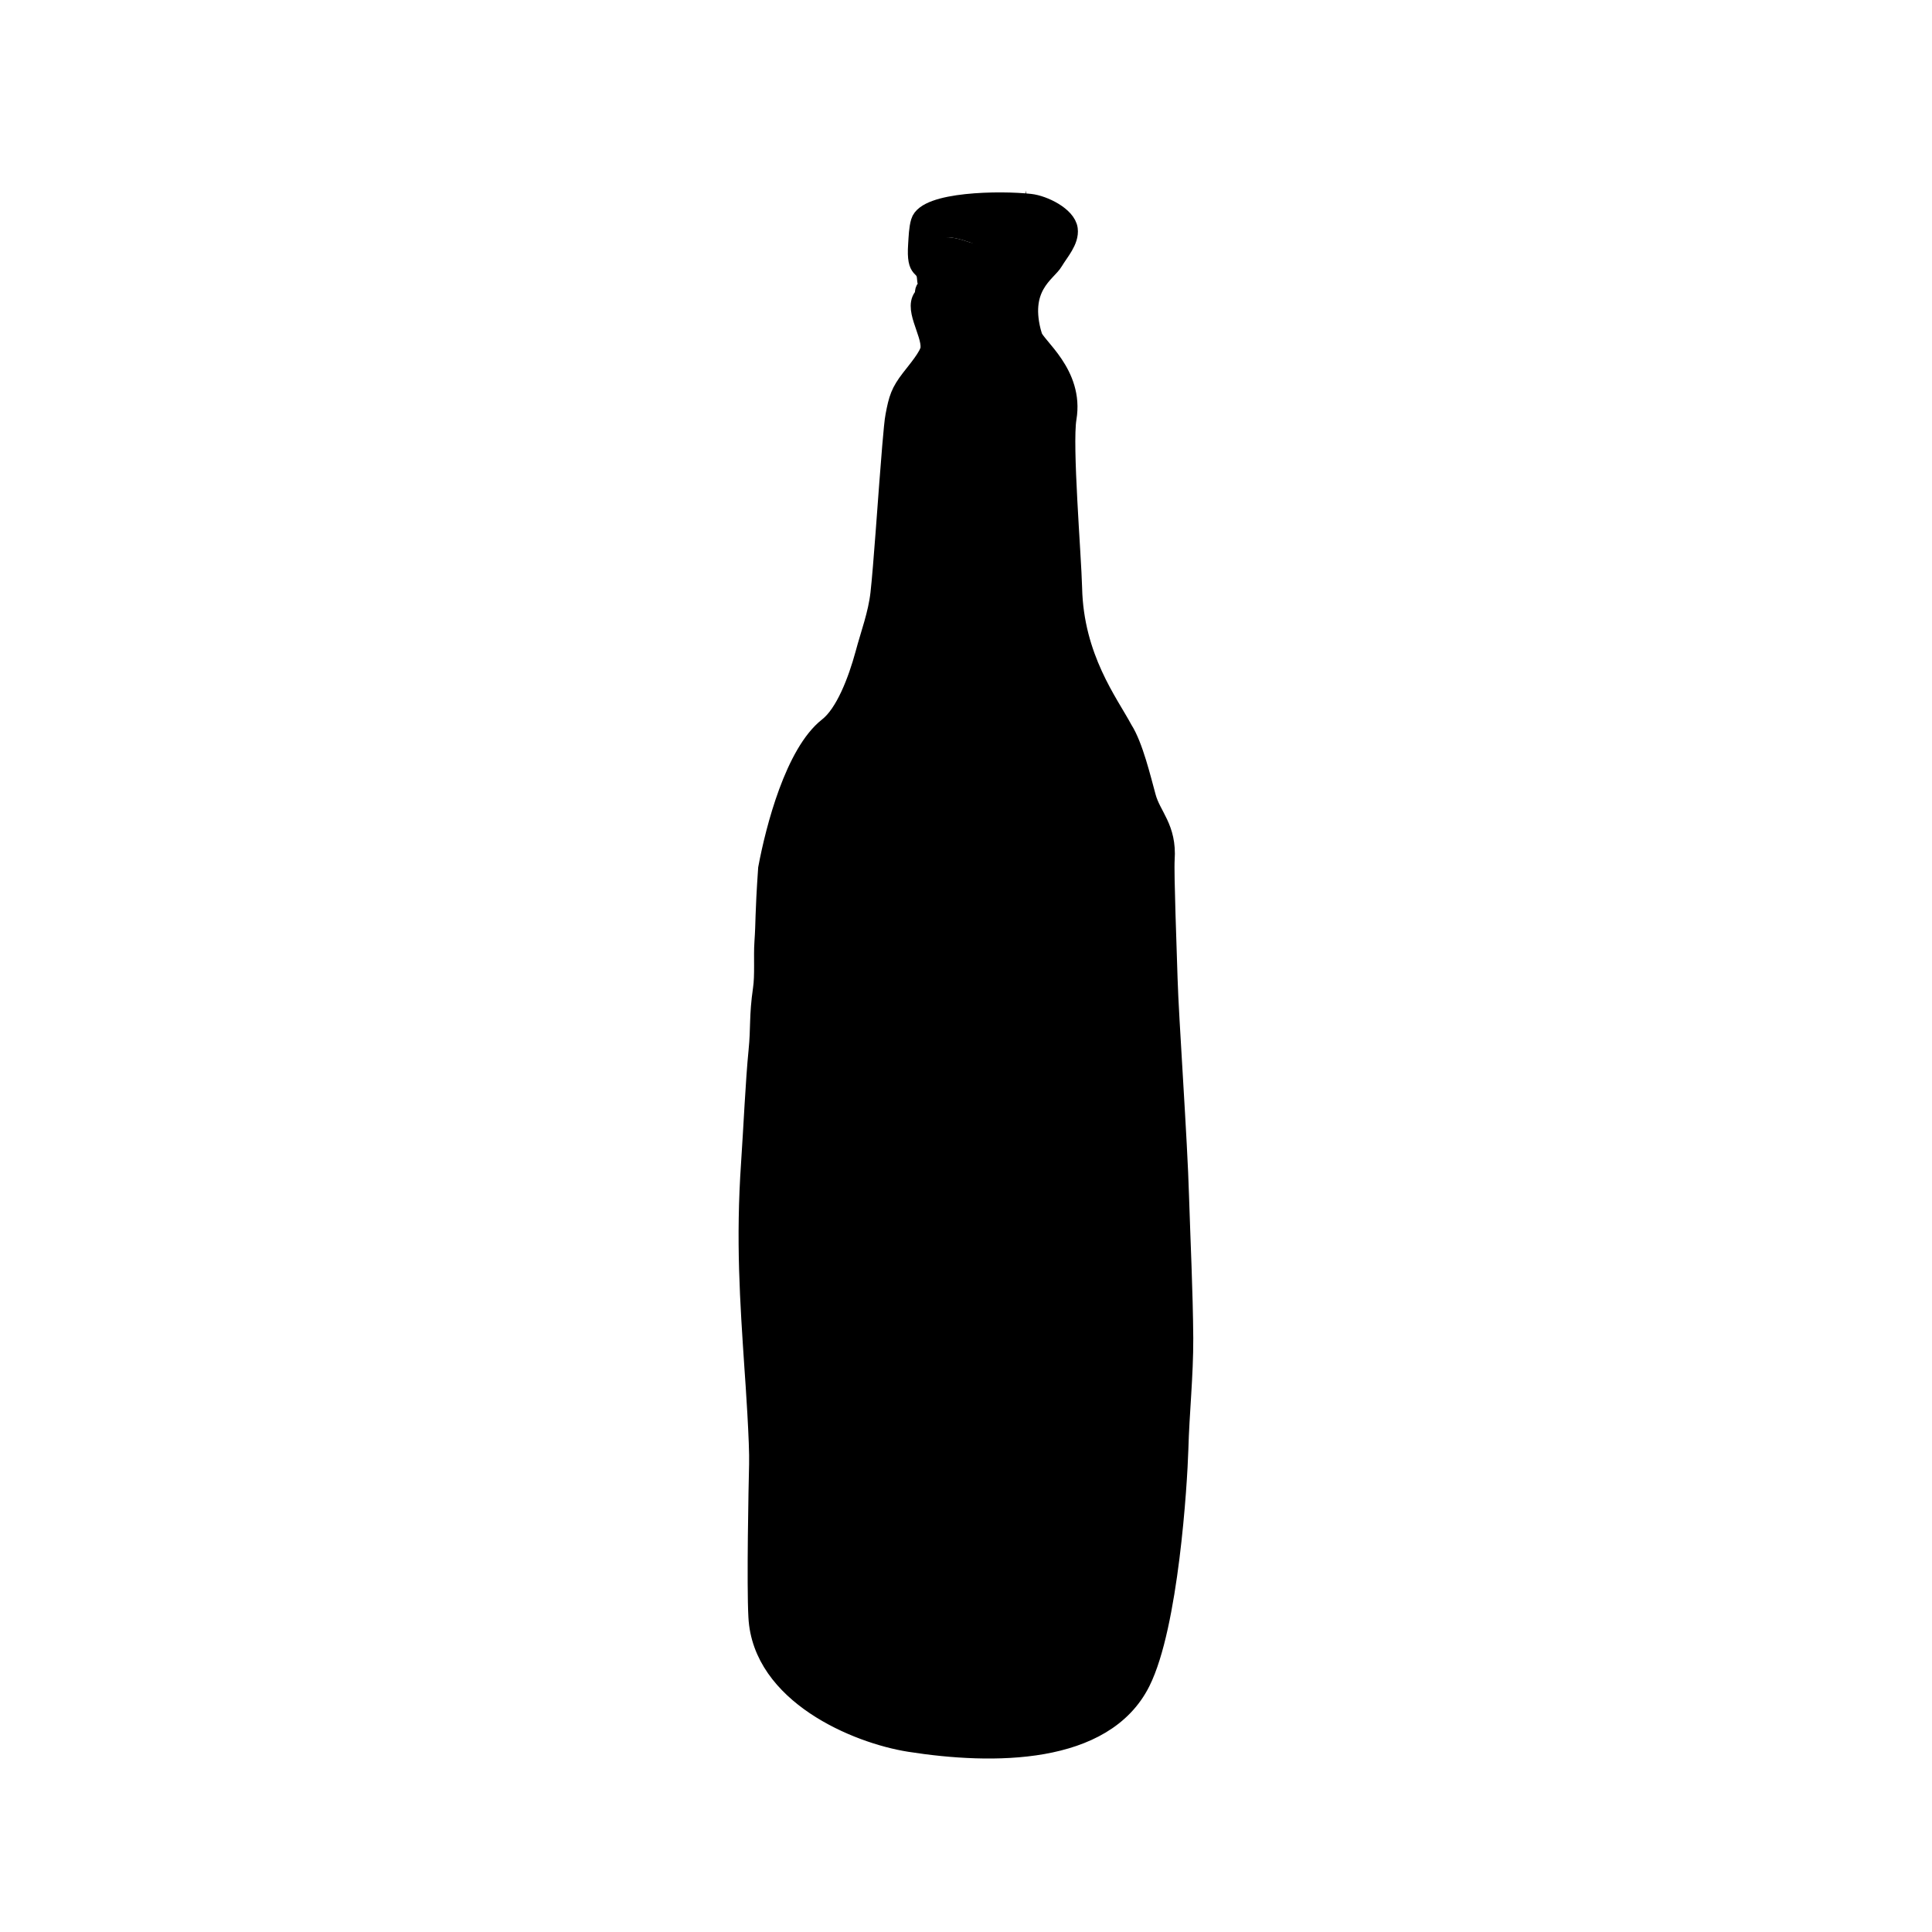
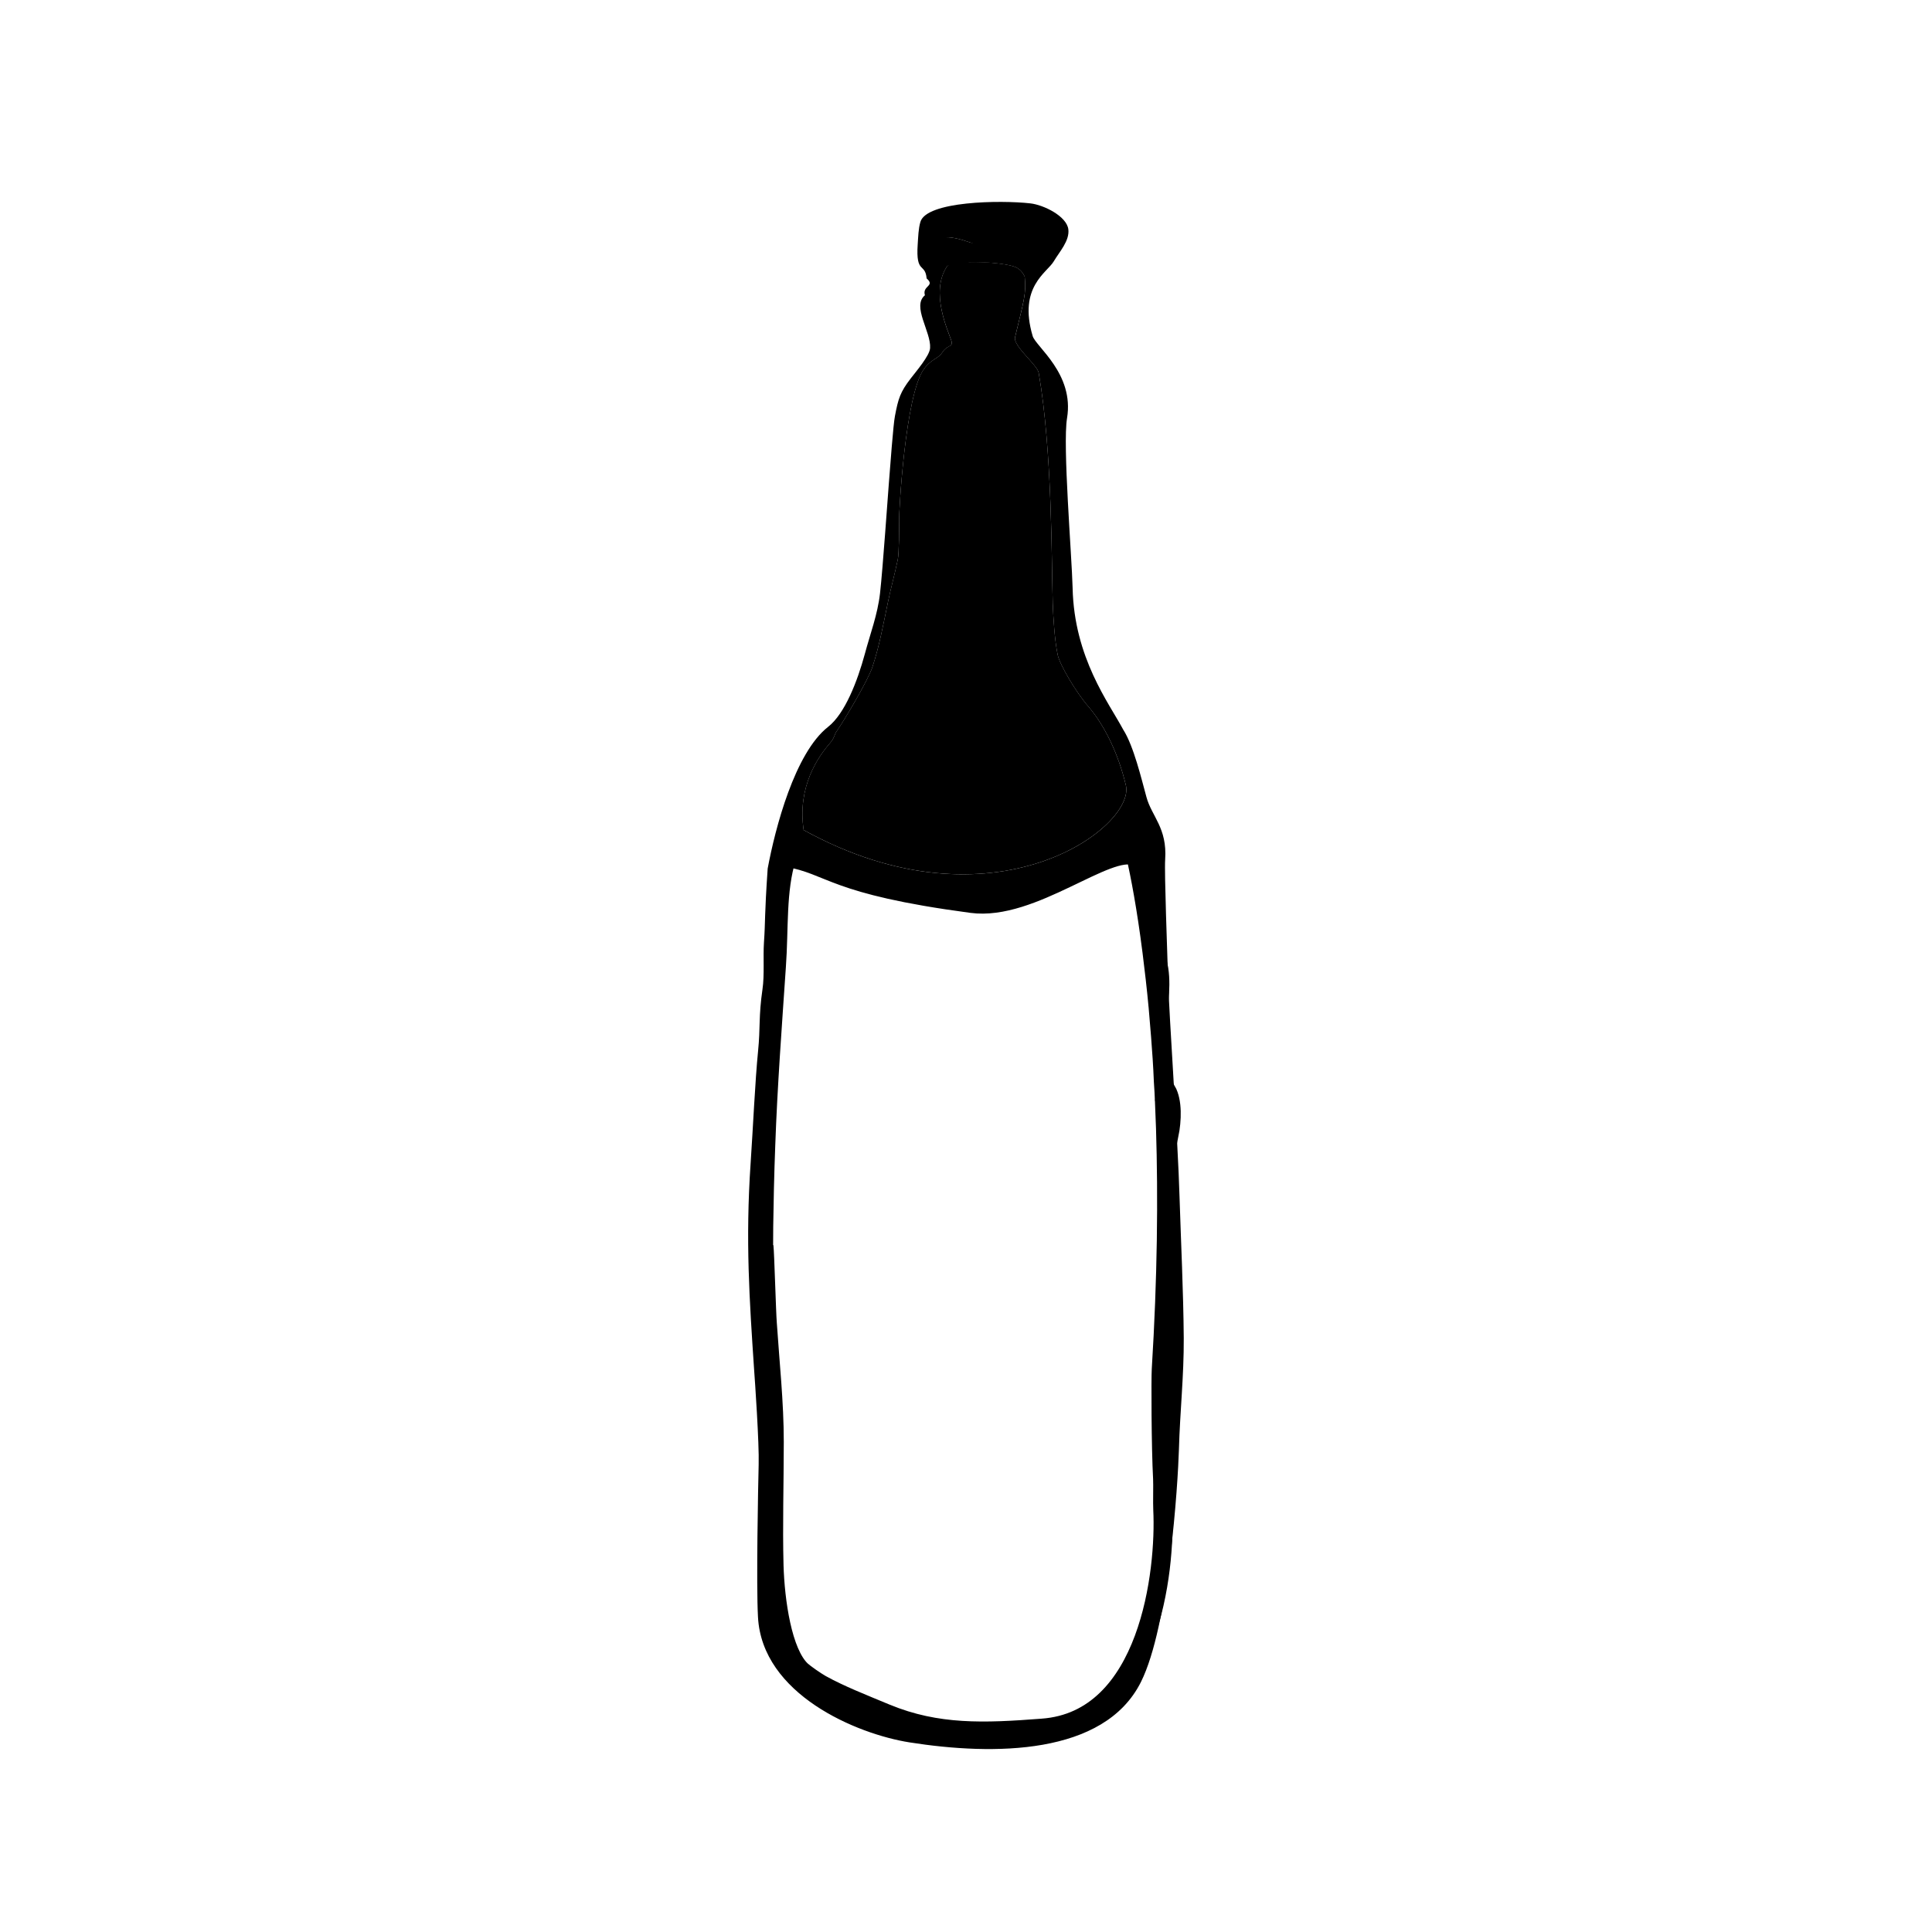
<svg xmlns="http://www.w3.org/2000/svg" width="800px" height="800px" version="1.1" viewBox="144 144 512 512">
  <defs>
    <clipPath id="f">
      <path d="m275 299h250v352.9h-250z" />
    </clipPath>
    <clipPath id="e">
-       <path d="m285 148.09h229v298.91h-229z" />
-     </clipPath>
+       </clipPath>
    <clipPath id="d">
      <path d="m319 148.09h144v134.91h-144z" />
    </clipPath>
    <clipPath id="c">
      <path d="m320 148.09h153v135.91h-153z" />
    </clipPath>
    <clipPath id="b">
      <path d="m319 148.09h172v134.91h-172z" />
    </clipPath>
    <clipPath id="a">
      <path d="m271 148.09h258v503.81h-258z" />
    </clipPath>
  </defs>
  <path d="m456.43 528.06c-0.281 9.32-2.637 46.785-10.066 61.676-9.766 19.531-39.203 19.492-61.289 16.02-14.137-2.227-39.125-12.766-40.203-33.242-0.48-8.566 0.035-34.586 0.18-40.387 0.172-5.492-0.996-22.391-1.211-25.23-1.223-18.312-2.316-34.145-0.918-54.652 0.621-9.098 1.18-21.734 1.98-29.762 0.625-6.219 0.109-9.035 1.164-16.332 0.555-3.699 0.137-8.676 0.387-12.344 0.418-6.133 0.098-6.559 0.988-19.629 1.996-10.723 7.188-30.617 15.992-37.539 4.481-3.481 7.801-12.141 9.754-19.332 1.426-5.356 3.387-10.422 4.027-16.086 0.762-6.715 2.098-26.32 2.328-28.98 0.352-4.418 1.188-15.926 1.633-18.016 0.867-4.586 1.391-6.316 4.16-9.914 1.387-1.824 5.059-6.066 5.148-8.082 0.293-4.273-4.898-11.09-1.371-13.98-0.785-2.578 2.836-2.383 0.453-4.465-0.367-4.219-2.906-1.059-2.367-8.996 0.141-2.062 0.188-4.176 0.711-5.961 1.594-5.547 21.25-5.824 29.121-4.934 3.559 0.395 9.617 3.379 10.086 6.848 0.398 3.059-2.379 6-3.863 8.523-1.77 3.008-9.445 6.727-5.594 19.77 0.816 2.832 11.082 9.996 9.117 21.781-1.188 7.09 1.258 36.344 1.477 44.996 0.402 18.559 9.684 30.555 13.395 37.523 2.785 4.332 4.863 13.16 6.156 17.84 1.367 5.144 5.551 8.207 4.977 16.602-0.242 3.566 0.578 24.832 0.77 31.613 0.297 10.473 2.625 42.949 3.031 57.676 0.383 12.148 1.023 24.965 1.125 37.594 0.051 9.949-1.016 19.672-1.277 29.402zm-36.25 73.934c28.414-2 32.789-41.695 31.977-57.914-0.098-1.57 0.047-6.609-0.047-8.23-0.449-8.211-0.492-26.797-0.352-28.91 1.5-24.238 1.691-45.586 1.129-63.902 0.203 0.719 0.52 1.301 0.941 1.734 0.777-3.934 0.957-8.82-0.664-11.707-0.211 0.898-0.434 1.891-0.555 2.941-0.074-1.824-0.156-3.648-0.293-5.371 0.188 0.215 0.371 0.43 0.613 0.598-0.957-3.754 0.289-9.422-1.359-12.617-0.223-2.641-0.453-5.231-0.641-7.668 0.676-4.75 0.91-11.855-1.629-14.656-1.512-11.922-3.152-20.414-4.281-25.336-7.512-3.141-27.457 14.641-43.523 12.484-37.332-4.969-36.781-10.082-49.004-12.234-2.766 8.75-1.996 18.902-2.731 28.949-1.062 15.582-2.277 31.91-2.812 47.176-0.609 15.613-0.695 33.129-0.48 27.035l0.004-0.051c0.195 1.527 0.664 17.668 0.883 20.41 0.699 10.5 1.848 21.035 1.844 31.434-0.004 11.211-0.344 22.047-0.066 32.77 0.273 9.309 2.16 23.074 7.246 27.816 0.953 0.871 3.793 2.836 5.203 3.637 4.961 2.762 10.914 5.09 17.297 7.742 13.516 5.559 26.02 5.051 41.301 3.871zm-63.199-238.02c50.129 27.609 87.965-0.715 85.391-11.848-2-8.418-5.68-15.941-9.941-20.879-2.953-3.332-7.633-11.023-8.152-13.785-0.797-3.844-1.152-9.773-1.293-13.574-0.328-10.727-0.086-40.203-3.715-61.051-0.312-2.09-6.836-7.133-6.273-9.465 2.332-9.738 3.004-11.461 2.559-16.035-0.527-1.148-1.316-2.211-2.949-2.727-4.102-1.34-16.547-1.734-17.68 0.055-4.504 6.812 0.352 17.043 1.188 19.625 0.527 1.855-1.023 0.941-2.438 3.168-1.074 1.641-2.996 1.762-4.84 4.367-4.969 6.934-6.629 37.977-6.566 40.004 0.023 1.82 0 8.887-0.363 10.531-0.969 4.578-1.895 7.801-2.578 11.133-1.273 6.125-2.324 11.809-4.102 17.195-1.152 3.606-7.769 14.672-9.551 17.176-0.504 0.727-0.637 1.875-1.672 3.019-3.168 3.613-8.766 11.613-7.023 23.09zm60.395-154.75c2.086-1.727 1.727-2.41 2.242-5.5-5.008-2.867-28.098-5.602-28.469 1.34-0.082 1.203-0.051 2.215 0.07 3.391-0.336 0.484-0.629 1.066-0.781 1.812 0.332 0.277 0.676 0.5 1.062 0.73l0.051 0.004c2.629 1.391 6.352 0.887 9.352-0.121 3.066 0.211 6.359 0.082 8.992-0.047 2.891-0.203 5.715-0.164 7.481-1.609z" />
-   <path d="m346.47 474.3-0.004 0.051c-0.211 6.098-0.133-11.422 0.48-27.035 0.535-15.266 1.754-31.594 2.812-47.176 0.734-10.051-0.035-20.203 2.731-28.949 12.227 2.144 11.672 7.262 49.004 12.234 16.062 2.156 36.012-15.625 43.523-12.484 1.129 4.926 2.769 13.422 4.281 25.336 0.004-0.102-0.09-0.156-0.188-0.266-0.016 6.16-0.676 12.832 1.402 17.215 0.145-0.645 0.301-1.445 0.406-2.297 0.188 2.438 0.414 5.027 0.641 7.668-0.125-0.363-0.352-0.73-0.641-1.004 0.797 4.602-0.91 10.387 1.387 13.023 0.137 1.727 0.211 3.551 0.293 5.371-0.316 2.453-0.348 5.129 0.277 7.039 0.57 18.32 0.371 39.664-1.129 63.902-0.145 2.109-0.102 20.695 0.352 28.91 0.09 1.621-0.051 6.66 0.047 8.23 0.812 16.211-3.562 55.914-31.977 57.914-15.281 1.18-27.789 1.688-41.297-3.879-6.383-2.656-12.332-4.984-17.297-7.742-1.41-0.801-4.258-2.766-5.203-3.637-5.078-4.742-6.969-18.504-7.246-27.816-0.277-10.727 0.055-21.559 0.066-32.77 0-10.402-1.148-20.934-1.844-31.434-0.219-2.738-0.68-18.875-0.879-20.406z" />
  <path d="m453.16 433.05c1.621 2.887 1.441 7.773 0.664 11.707-0.422-0.434-0.742-1.008-0.941-1.734-0.09-2.379-0.18-4.762-0.277-7.039 0.121-1.047 0.344-2.039 0.555-2.934z" />
  <path d="m452.61 436c0.098 2.277 0.188 4.66 0.277 7.039-0.625-1.91-0.594-4.586-0.277-7.039z" />
  <path d="m452.93 431.22c-0.242-0.168-0.43-0.383-0.613-0.598-0.168-4.203-0.449-8.211-0.746-12.02 1.648 3.195 0.402 8.871 1.359 12.617z" />
  <path d="m451.57 418.61c0.297 3.809 0.578 7.812 0.746 12.02-2.297-2.629-0.59-8.422-1.387-13.023 0.285 0.273 0.512 0.641 0.641 1.004z" />
  <path d="m449.3 396.28c2.535 2.801 2.301 9.906 1.629 14.656-0.492-5.336-1.074-10.223-1.629-14.656z" />
  <path d="m450.93 410.94c-0.109 0.852-0.262 1.648-0.406 2.297-2.074-4.383-1.414-11.055-1.402-17.215 0.098 0.105 0.191 0.168 0.188 0.266 0.547 4.43 1.129 9.316 1.621 14.652z" />
  <path d="m442.37 352.12c2.574 11.133-35.262 39.457-85.391 11.848-1.742-11.48 3.856-19.48 7.027-23.105 1.039-1.145 1.168-2.293 1.672-3.019 1.789-2.504 8.398-13.566 9.551-17.176 1.785-5.379 2.828-11.07 4.102-17.195 0.68-3.336 1.605-6.555 2.578-11.133 0.363-1.641 0.395-8.711 0.363-10.531-0.066-2.023 1.598-33.07 6.566-40.004 1.844-2.602 3.773-2.719 4.84-4.367 1.414-2.227 2.969-1.316 2.438-3.168-0.836-2.578-5.691-12.812-1.188-19.625 1.133-1.793 13.578-1.395 17.68-0.055 1.633 0.516 2.418 1.578 2.949 2.727 0.441 4.574-0.227 6.297-2.559 16.035-0.562 2.332 5.961 7.375 6.273 9.465 3.629 20.852 3.387 50.324 3.715 61.051 0.145 3.797 0.5 9.73 1.293 13.574 0.52 2.762 5.195 10.453 8.152 13.785 4.262 4.957 7.938 12.477 9.938 20.895z" />
  <path d="m419.62 203.73c-0.516 3.094-0.156 3.777-2.242 5.5-1.762 1.445-4.59 1.406-7.481 1.613-2.637 0.121-5.926 0.25-8.992 0.047 1.344-0.465 2.492-0.992 3.438-1.48-3.805-1.27-10.555-4.41-13.113-0.945-0.121-1.168-0.156-2.18-0.07-3.391 0.363-6.945 23.453-4.211 28.461-1.344z" />
  <path d="m404.33 209.4c-0.941 0.488-2.09 1.02-3.438 1.48-2.715-0.188-5.309-0.613-7.164-1.598-1.16-1.543-1.832 1.742-2.188 1.719l-0.051-0.004c-0.047-0.055-0.039-0.156-0.074-0.359-0.098-0.816-0.145-1.527-0.207-2.188 2.566-3.461 9.32-0.32 13.121 0.949z" />
-   <path d="m400.9 210.88c-2.996 1.008-6.715 1.512-9.352 0.121 0.352 0.023 1.031-3.266 2.188-1.719 1.852 0.984 4.449 1.41 7.164 1.598z" />
+   <path d="m400.9 210.88z" />
  <path d="m391.42 210.64c0.035 0.207 0.031 0.309 0.074 0.359-0.387-0.227-0.727-0.453-1.062-0.73 0.152-0.746 0.441-1.336 0.781-1.812 0.062 0.656 0.113 1.367 0.207 2.184z" />
  <path transform="matrix(5.038 0 0 5.038 148.09 148.09)" d="m60.442 57.145c0.024-0.209 0.068-0.406 0.11-0.584 0.322 0.573 0.286 1.543 0.132 2.324-0.084-0.086-0.147-0.2-0.187-0.344" fill="none" stroke="#000000" stroke-miterlimit="10" />
-   <path transform="matrix(5.038 0 0 5.038 148.09 148.09)" d="m60.236 53.693c0.328 0.634 0.08 1.76 0.27 2.504-0.048-0.033-0.085-0.076-0.122-0.119" fill="none" stroke="#000000" stroke-miterlimit="10" />
  <path transform="matrix(5.038 0 0 5.038 148.09 148.09)" d="m59.787 49.262c0.503 0.556 0.457 1.966 0.323 2.909" fill="none" stroke="#000000" stroke-miterlimit="10" />
  <g clip-path="url(#f)">
    <path transform="matrix(5.038 0 0 5.038 148.09 148.09)" d="m39.376 64.749-7.75e-4 0.01c-0.042 1.21-0.026-2.267 0.095-5.366 0.106-3.03 0.348-6.271 0.558-9.364 0.146-1.995-0.007-4.01 0.542-5.746 2.427 0.426 2.317 1.441 9.727 2.428 3.188 0.428 7.148-3.101 8.639-2.478 0.224 0.978 0.55 2.664 0.85 5.029 0.11 0.88 0.225 1.85 0.323 2.909 0.037 0.484 0.082 0.998 0.127 1.522 0.059 0.756 0.115 1.551 0.148 2.386 0.027 0.343 0.042 0.705 0.058 1.066 0.019 0.452 0.037 0.925 0.055 1.397 0.113 3.636 0.074 7.873-0.224 12.684-0.029 0.419-0.02 4.108 0.07 5.738 0.018 0.322-0.01 1.322 0.009 1.634 0.161 3.218-0.707 11.098-6.347 11.495-3.033 0.234-5.516 0.335-8.197-0.77-1.267-0.527-2.448-0.989-3.433-1.537-0.28-0.159-0.845-0.549-1.033-0.722-1.008-0.941-1.383-3.673-1.438-5.521-0.055-2.129 0.011-4.279 0.013-6.504 0-2.065-0.228-4.155-0.366-6.239-0.045-0.544-0.136-3.747-0.176-4.051 7.76e-4 -0.01 7.76e-4 -0.02 7.76e-4 -0.02" fill="none" stroke="#000000" stroke-miterlimit="10" />
  </g>
  <g clip-path="url(#e)">
    <path transform="matrix(5.038 0 0 5.038 148.09 148.09)" d="m53.088 13.744c0.088 0.908-0.045 1.25-0.508 3.183-0.112 0.463 1.183 1.464 1.245 1.879 0.72 4.139 0.672 9.989 0.737 12.118 0.029 0.754 0.099 1.931 0.257 2.694 0.103 0.548 1.031 2.075 1.618 2.736 0.845 0.98 1.575 2.473 1.973 4.144 0.511 2.21-6.999 7.832-16.949 2.352-0.346-2.279 0.765-3.867 1.395-4.586 0.206-0.227 0.232-0.455 0.332-0.599 0.355-0.497 1.667-2.693 1.896-3.409 0.354-1.068 0.561-2.197 0.814-3.413 0.135-0.662 0.319-1.301 0.512-2.21 0.072-0.326 0.078-1.729 0.072-2.09-0.013-0.402 0.317-6.564 1.303-7.94 0.366-0.516 0.749-0.54 0.961-0.867 0.281-0.442 0.589-0.261 0.484-0.629-0.166-0.512-1.13-2.543-0.236-3.895 0.225-0.356 2.695-0.277 3.509-0.011 0.324 0.105 0.48 0.318 0.585 0.544z" fill="none" stroke="#000000" stroke-miterlimit="10" />
  </g>
  <g clip-path="url(#d)">
    <path transform="matrix(5.038 0 0 5.038 148.09 148.09)" d="m48.313 12.486c-0.077-0.045-0.144-0.09-0.211-0.145 0.03-0.148 0.088-0.265 0.155-0.36" fill="none" stroke="#000000" stroke-miterlimit="10" />
  </g>
  <g clip-path="url(#c)">
    <path transform="matrix(5.038 0 0 5.038 148.09 148.09)" d="m50.179 12.463c-0.595 0.2-1.333 0.3-1.856 0.024" fill="none" stroke="#000000" stroke-miterlimit="10" />
  </g>
  <g clip-path="url(#b)">
    <path transform="matrix(5.038 0 0 5.038 148.09 148.09)" d="m48.257 11.981c-0.024-0.232-0.031-0.433-0.014-0.673 0.074-1.378 4.658-0.835 5.651-0.266-0.102 0.614-0.031 0.75-0.445 1.092-0.35 0.287-0.911 0.279-1.485 0.32-0.523 0.024-1.176 0.05-1.785 0.009-0.539-0.037-1.054-0.122-1.422-0.317-0.23-0.306-0.364 0.346-0.434 0.341l-0.01-7.75e-4c-0.009-0.011-0.008-0.031-0.015-0.071-0.02-0.163-0.03-0.304-0.041-0.434z" fill="none" stroke="#000000" stroke-miterlimit="10" />
  </g>
  <g clip-path="url(#a)">
-     <path transform="matrix(5.038 0 0 5.038 148.09 148.09)" d="m53.507 16.86c0.162 0.562 2.2 1.984 1.81 4.323-0.236 1.407 0.25 7.214 0.293 8.931 0.08 3.684 1.922 6.065 2.659 7.448 0.553 0.86 0.965 2.612 1.222 3.541 0.271 1.021 1.102 1.629 0.988 3.295-0.048 0.708 0.115 4.929 0.153 6.275 0.059 2.079 0.521 8.525 0.602 11.448 0.076 2.411 0.203 4.955 0.223 7.462 0.006 1.975-0.206 3.905-0.258 5.836-0.056 1.85-0.523 9.286-1.998 12.242-1.938 3.877-7.781 3.869-12.165 3.18-2.806-0.442-7.766-2.534-7.98-6.598-0.095-1.7 0.007-6.865 0.036-8.016 0.034-1.09-0.198-4.444-0.24-5.008-0.243-3.635-0.46-6.777-0.182-10.848 0.123-1.806 0.234-4.314 0.393-5.907 0.124-1.234 0.022-1.793 0.231-3.242 0.11-0.734 0.027-1.722 0.077-2.45 0.083-1.217 0.019-1.302 0.196-3.896 0.396-2.128 1.427-6.077 3.174-7.451 0.889-0.691 1.548-2.41 1.936-3.837 0.283-1.063 0.672-2.069 0.799-3.193 0.151-1.333 0.416-5.224 0.462-5.752 0.07-0.877 0.236-3.161 0.324-3.576 0.172-0.91 0.276-1.254 0.826-1.968 0.275-0.362 1.004-1.204 1.022-1.604 0.058-0.848-0.972-2.201-0.272-2.775-0.156-0.512 0.563-0.473 0.09-0.886-0.073-0.837-0.577-0.21-0.47-1.786 0.028-0.409 0.037-0.829 0.141-1.183 0.316-1.101 4.218-1.156 5.78-0.979 0.706 0.078 1.909 0.671 2.002 1.359 0.079 0.607-0.472 1.191-0.767 1.692-0.348 0.599-1.872 1.336-1.106 3.924z" fill="none" stroke="#000000" stroke-miterlimit="10" />
-   </g>
+     </g>
</svg>